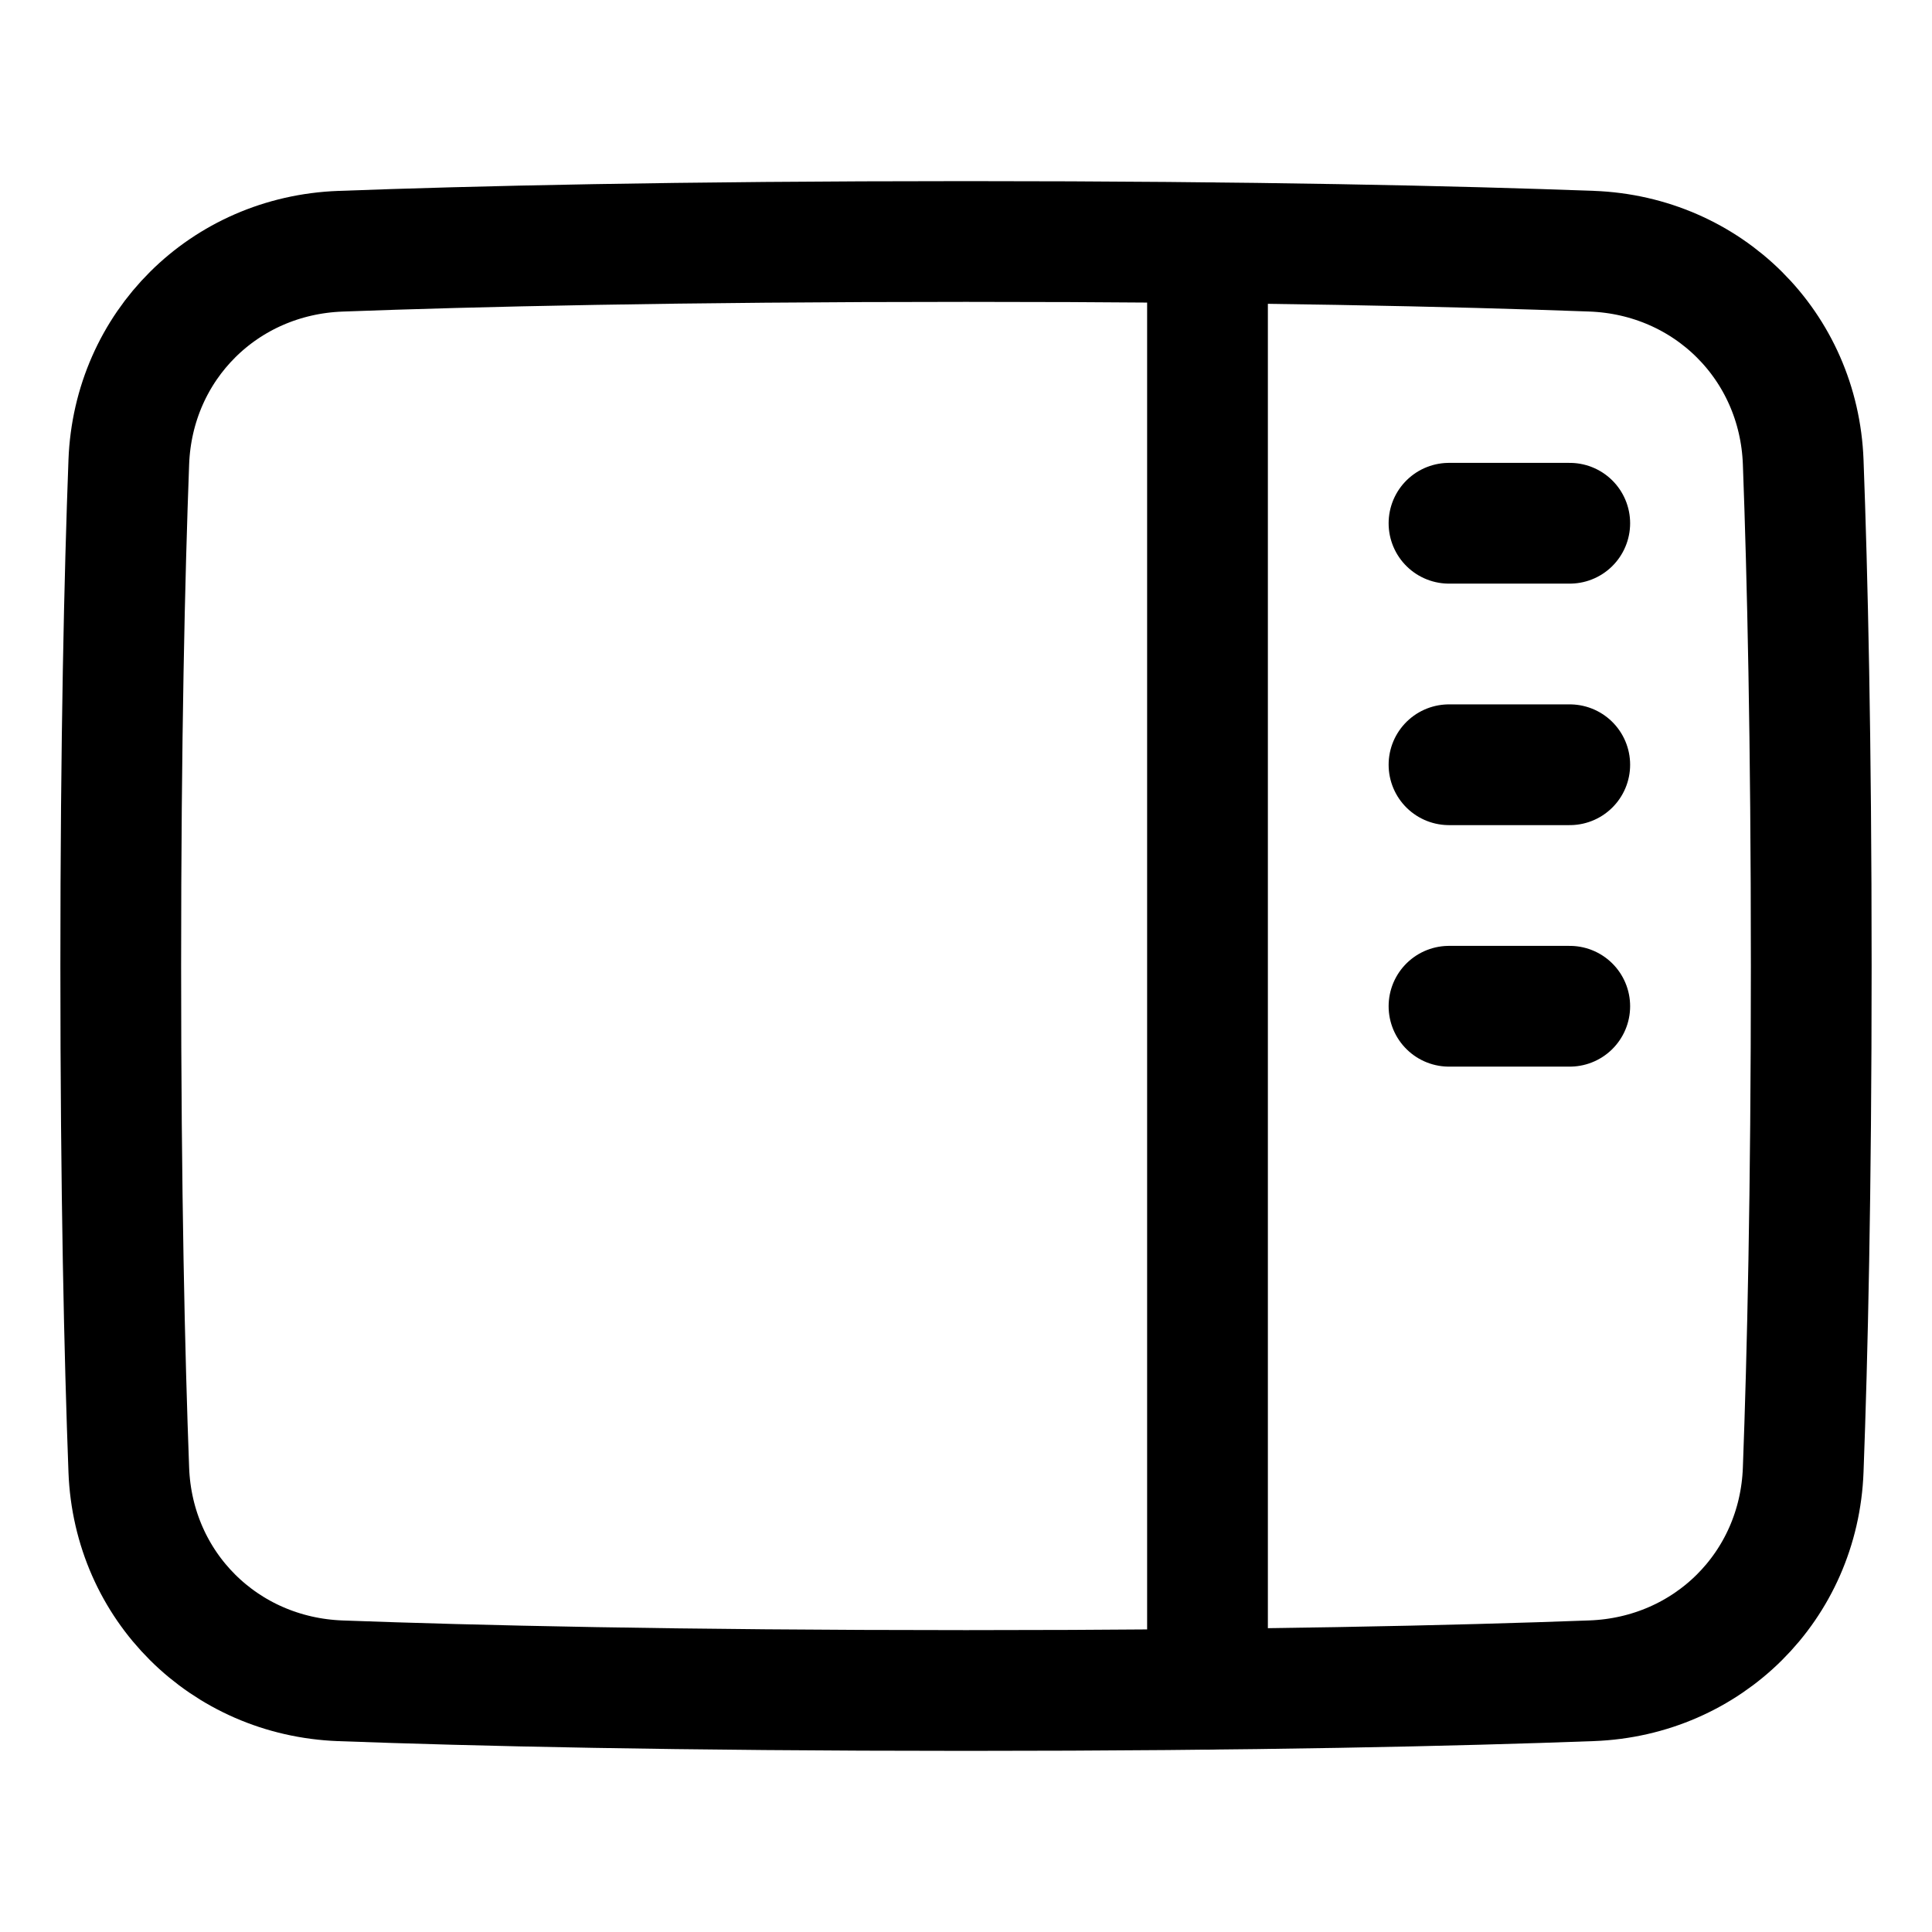
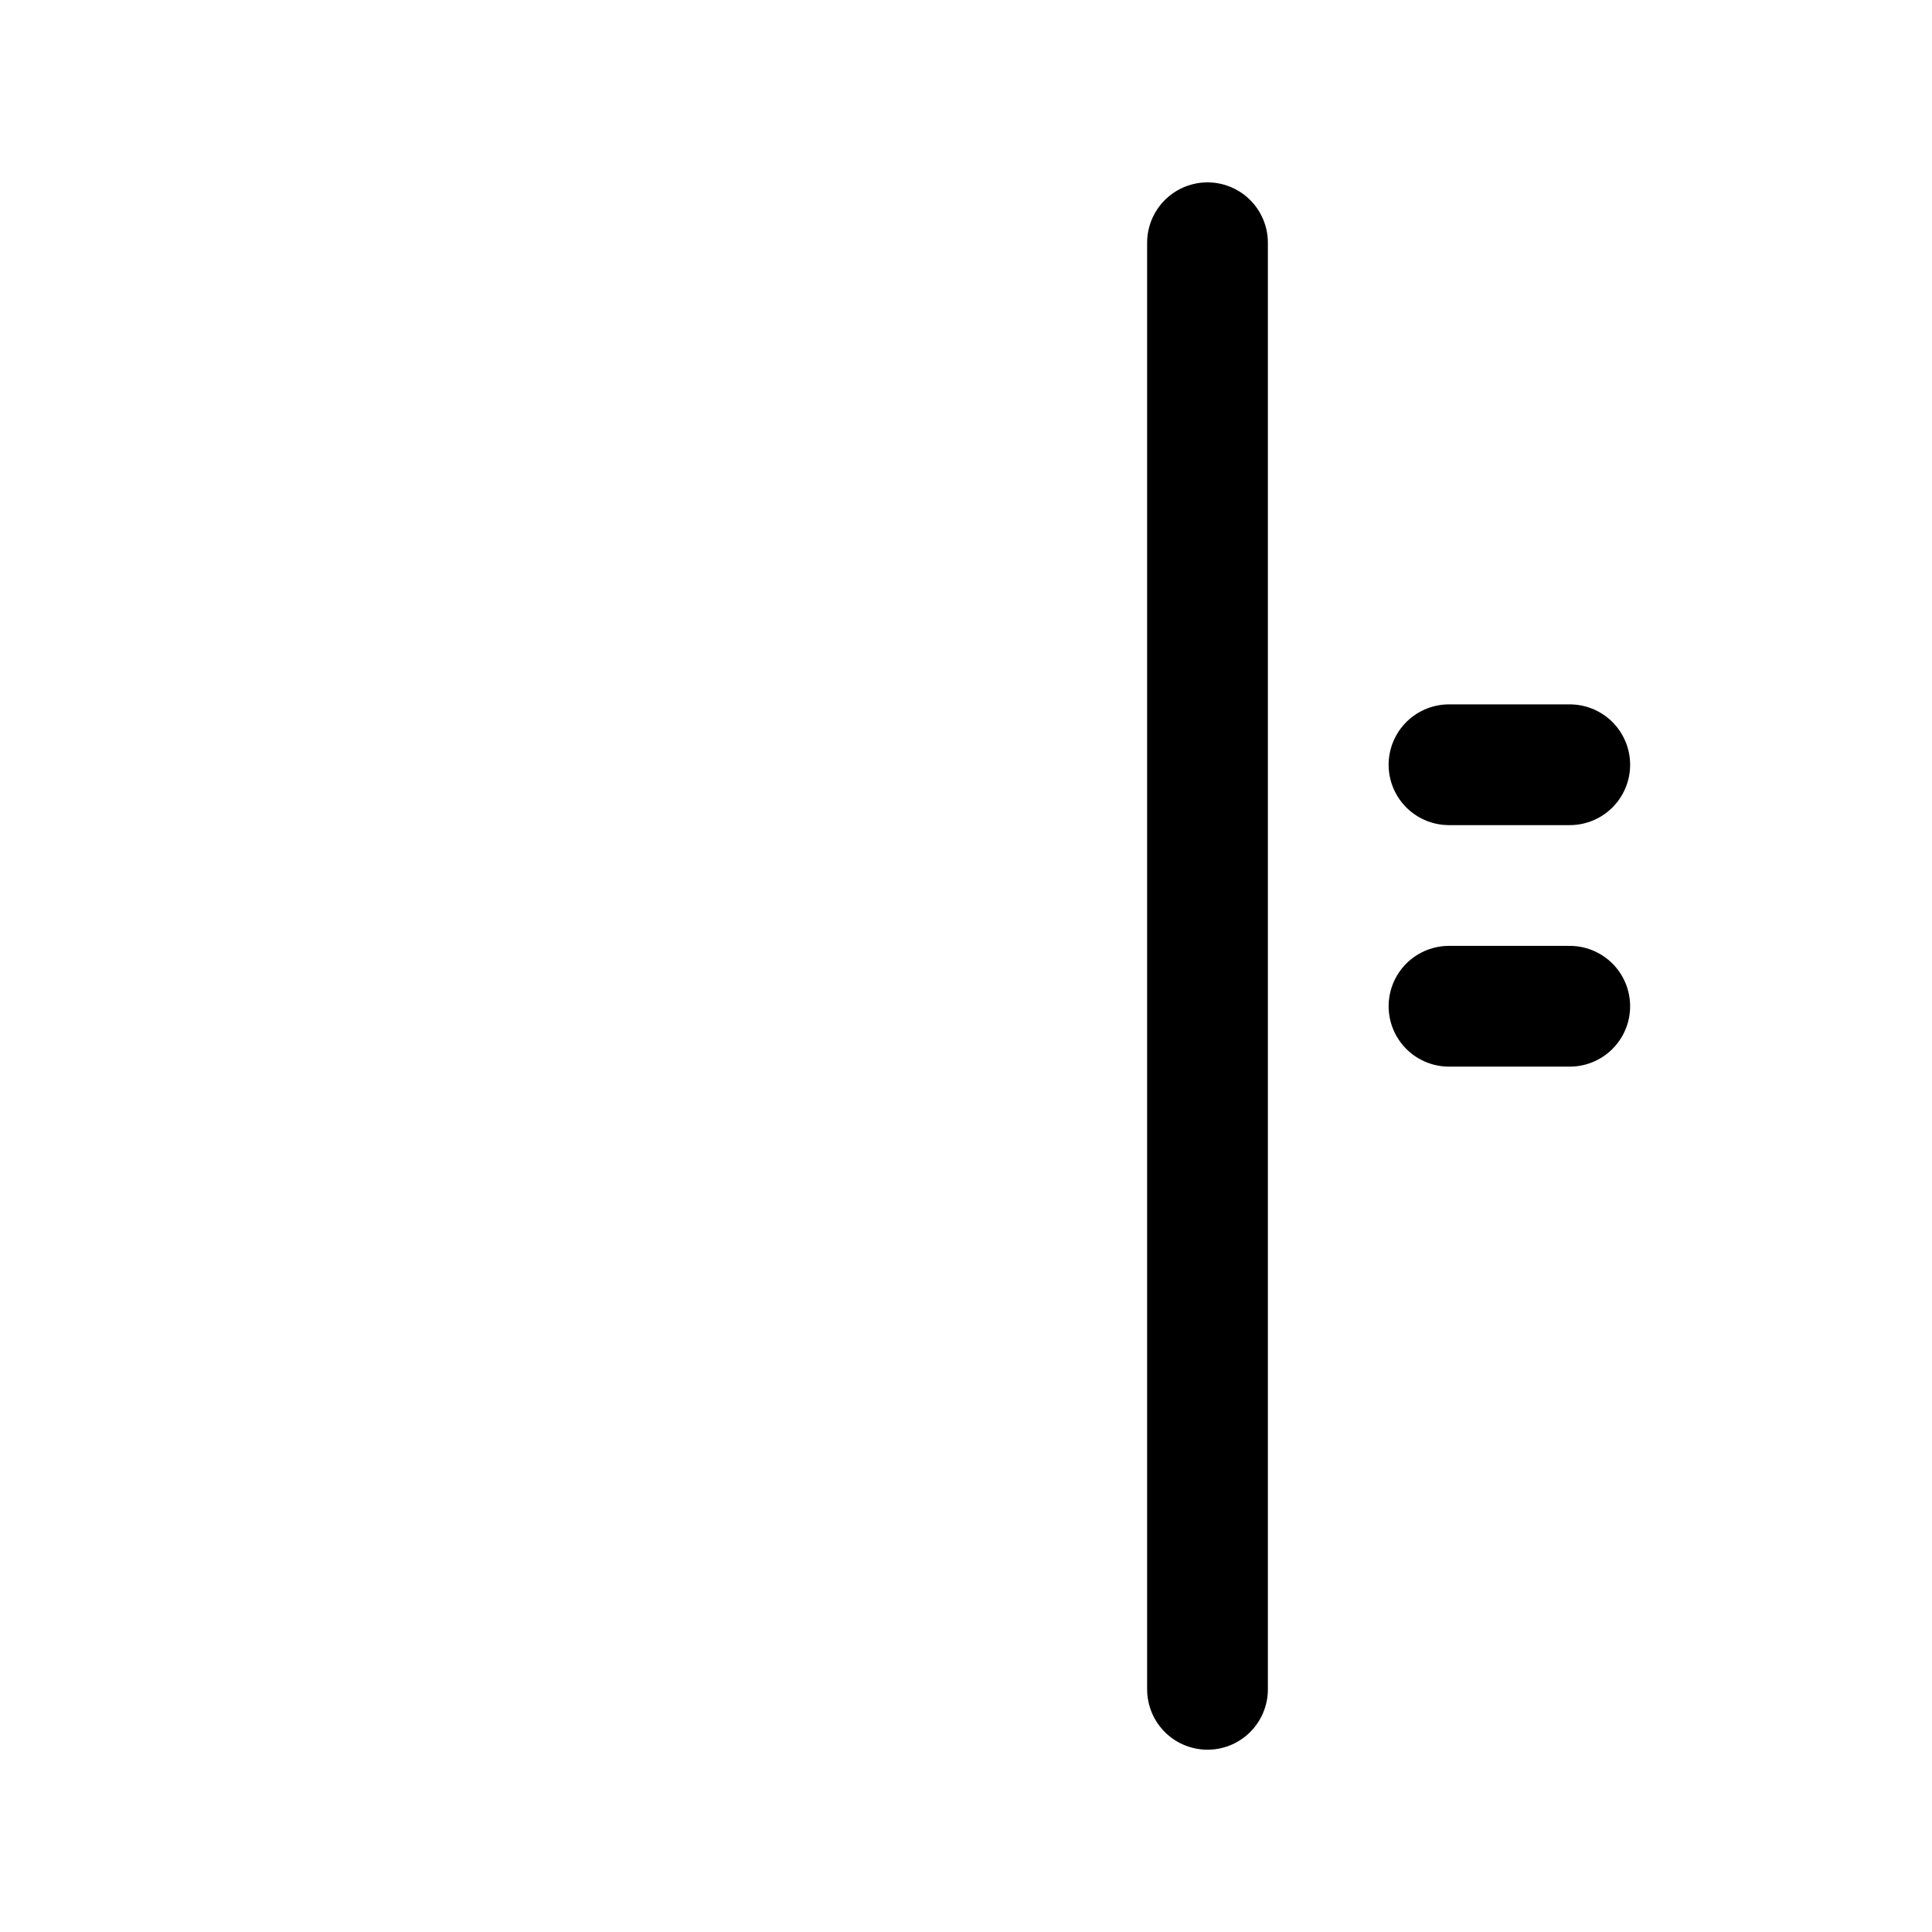
<svg xmlns="http://www.w3.org/2000/svg" fill="none" viewBox="0 0 48 48" id="Layout-Right-Sidebar--Streamline-Plump">
  <desc>
    Layout Right Sidebar Streamline Icon: https://streamlinehq.com
  </desc>
  <g id="layout-right-sidebar">
-     <path id="Rectangle 1096" stroke="#000000" stroke-linecap="round" stroke-linejoin="round" d="M8.458 41.759c-2.891 -0.107 -5.149 -2.348 -5.258 -5.239C3.095 33.714 3 29.624 3 24s0.095 -9.714 0.2 -12.519c0.109 -2.891 2.366 -5.132 5.258 -5.239C11.758 6.119 16.82 6 24 6s12.242 0.119 15.542 0.241c2.891 0.107 5.149 2.348 5.258 5.239C44.905 14.286 45 18.376 45 24s-0.095 9.714 -0.2 12.519c-0.108 2.891 -2.366 5.133 -5.258 5.239C36.242 41.881 31.18 42 24 42s-12.242 -0.119 -15.542 -0.241Z" stroke-width="3" />
    <path id="Intersect" stroke="#000000" stroke-linecap="round" stroke-linejoin="round" d="M30 6.031V41.971" stroke-width="3" />
-     <path id="Vector 1105" stroke="#000000" stroke-linecap="round" stroke-linejoin="round" d="m36 13 3 0" stroke-width="3" />
    <path id="Vector 1106" stroke="#000000" stroke-linecap="round" stroke-linejoin="round" d="m36 19 3 0" stroke-width="3" />
    <path id="Vector 1107" stroke="#000000" stroke-linecap="round" stroke-linejoin="round" d="m36 25 3 0" stroke-width="3" />
  </g>
</svg>